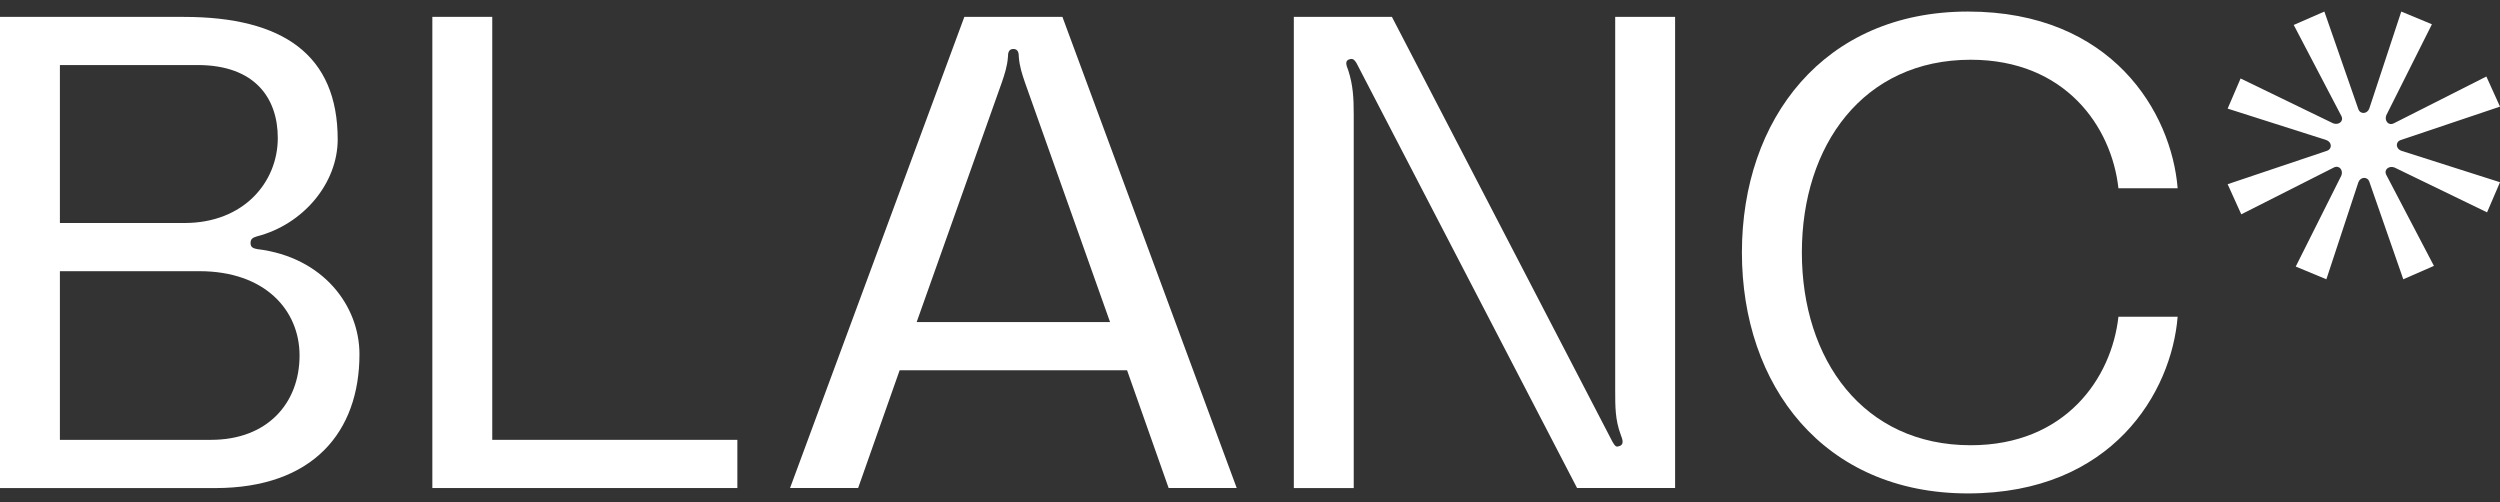
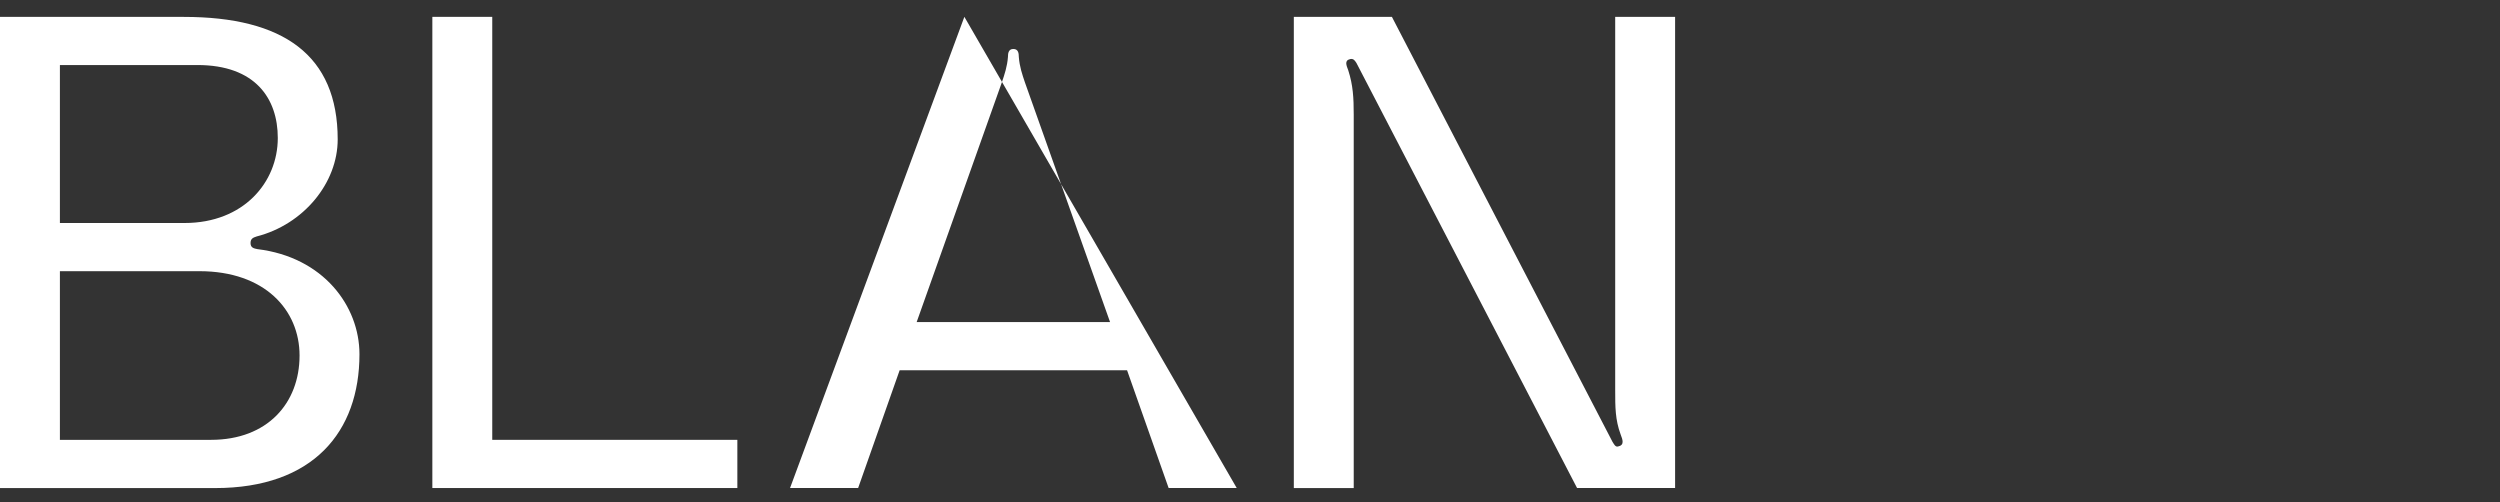
<svg xmlns="http://www.w3.org/2000/svg" width="204" height="41" viewBox="0 0 204 41" fill="none">
  <rect x="0" y="0" width="204" height="41" fill="#333333" stroke="none" />
  <path d="M20.444 19.836C20.444 20.218 20.72 20.273 21 20.328C26.388 20.984 29.332 24.971 29.332 28.903C29.332 35.238 25.556 39.827 17.556 39.827H0V1.379H15C23.112 1.379 27.556 4.494 27.556 11.375C27.556 14.925 24.78 18.311 20.944 19.294C20.612 19.396 20.444 19.506 20.444 19.836ZM4.888 18.197H15.056C19.888 18.197 22.668 14.866 22.668 11.261C22.668 8.04 20.836 5.307 16.112 5.307H4.888V18.197ZM24.444 29.01C24.444 25.298 21.612 22.129 16.276 22.129H4.888V35.891H17.22C21.832 35.891 24.444 32.887 24.444 29.01Z" fill="white" />
  <path d="M40.168 1.375V35.891H60.168V39.823H35.28V1.375H40.168Z" fill="white" />
-   <path d="M91.968 30.211H73.412L70.024 39.821H64.468L78.692 1.374H86.692L100.916 39.821H95.36L91.968 30.211ZM90.58 26.279L83.636 6.729C83.412 6.072 83.192 5.42 83.136 4.653C83.136 4.326 83.08 3.996 82.692 3.996C82.304 3.996 82.248 4.323 82.248 4.653C82.192 5.416 81.972 6.072 81.748 6.729L74.8 26.279H90.58Z" fill="white" />
+   <path d="M91.968 30.211H73.412L70.024 39.821H64.468L78.692 1.374L100.916 39.821H95.36L91.968 30.211ZM90.58 26.279L83.636 6.729C83.412 6.072 83.192 5.42 83.136 4.653C83.136 4.326 83.08 3.996 82.692 3.996C82.304 3.996 82.248 4.323 82.248 4.653C82.192 5.416 81.972 6.072 81.748 6.729L74.8 26.279H90.58Z" fill="white" />
  <path d="M105.58 1.377H113.58L131.58 36.054C131.692 36.219 131.804 36.49 132.024 36.435C132.58 36.325 132.412 35.889 132.244 35.452C131.8 34.249 131.8 33.211 131.8 31.847V1.374H136.688V39.821H128.688L110.688 5.144C110.576 4.979 110.464 4.763 110.188 4.818C109.688 4.928 109.856 5.309 110.02 5.746C110.408 6.949 110.464 7.987 110.464 9.352V39.825H105.576V1.377H105.58Z" fill="white" />
-   <path d="M160.584 0.943C172.36 0.943 177.196 9.188 177.696 15.361H172.864C172.308 10.336 168.532 4.875 160.808 4.875C152.032 4.875 147.032 11.866 147.032 20.603C147.032 29.34 152.032 36.331 160.808 36.331C168.532 36.331 172.308 30.869 172.864 25.844H177.696C177.196 32.017 172.364 40.263 160.584 40.263C148.804 40.263 142.14 31.471 142.14 20.603C142.14 9.735 148.808 0.943 160.584 0.943Z" fill="white" />
-   <path d="M182.832 6.404L190.388 10.065C190.832 10.23 191.276 9.9 191.056 9.464L187.168 2.036L189.668 0.943L192.444 8.917C192.612 9.353 193.168 9.298 193.332 8.862L195.944 0.943L198.444 1.981L194.72 9.408C194.552 9.845 194.888 10.281 195.332 10.065L202.888 6.243L204 8.701L195.888 11.43C195.444 11.595 195.5 12.141 195.944 12.302L204 14.87L202.944 17.328L195.388 13.667C194.944 13.502 194.5 13.832 194.72 14.268L198.608 21.696L196.108 22.789L193.332 14.815C193.164 14.379 192.608 14.434 192.444 14.87L189.832 22.789L187.332 21.751L191.056 14.323C191.224 13.887 190.888 13.451 190.444 13.667L182.888 17.489L181.776 15.031L189.888 12.302C190.332 12.137 190.276 11.591 189.832 11.43L181.776 8.862L182.832 6.404Z" fill="white" />
</svg>